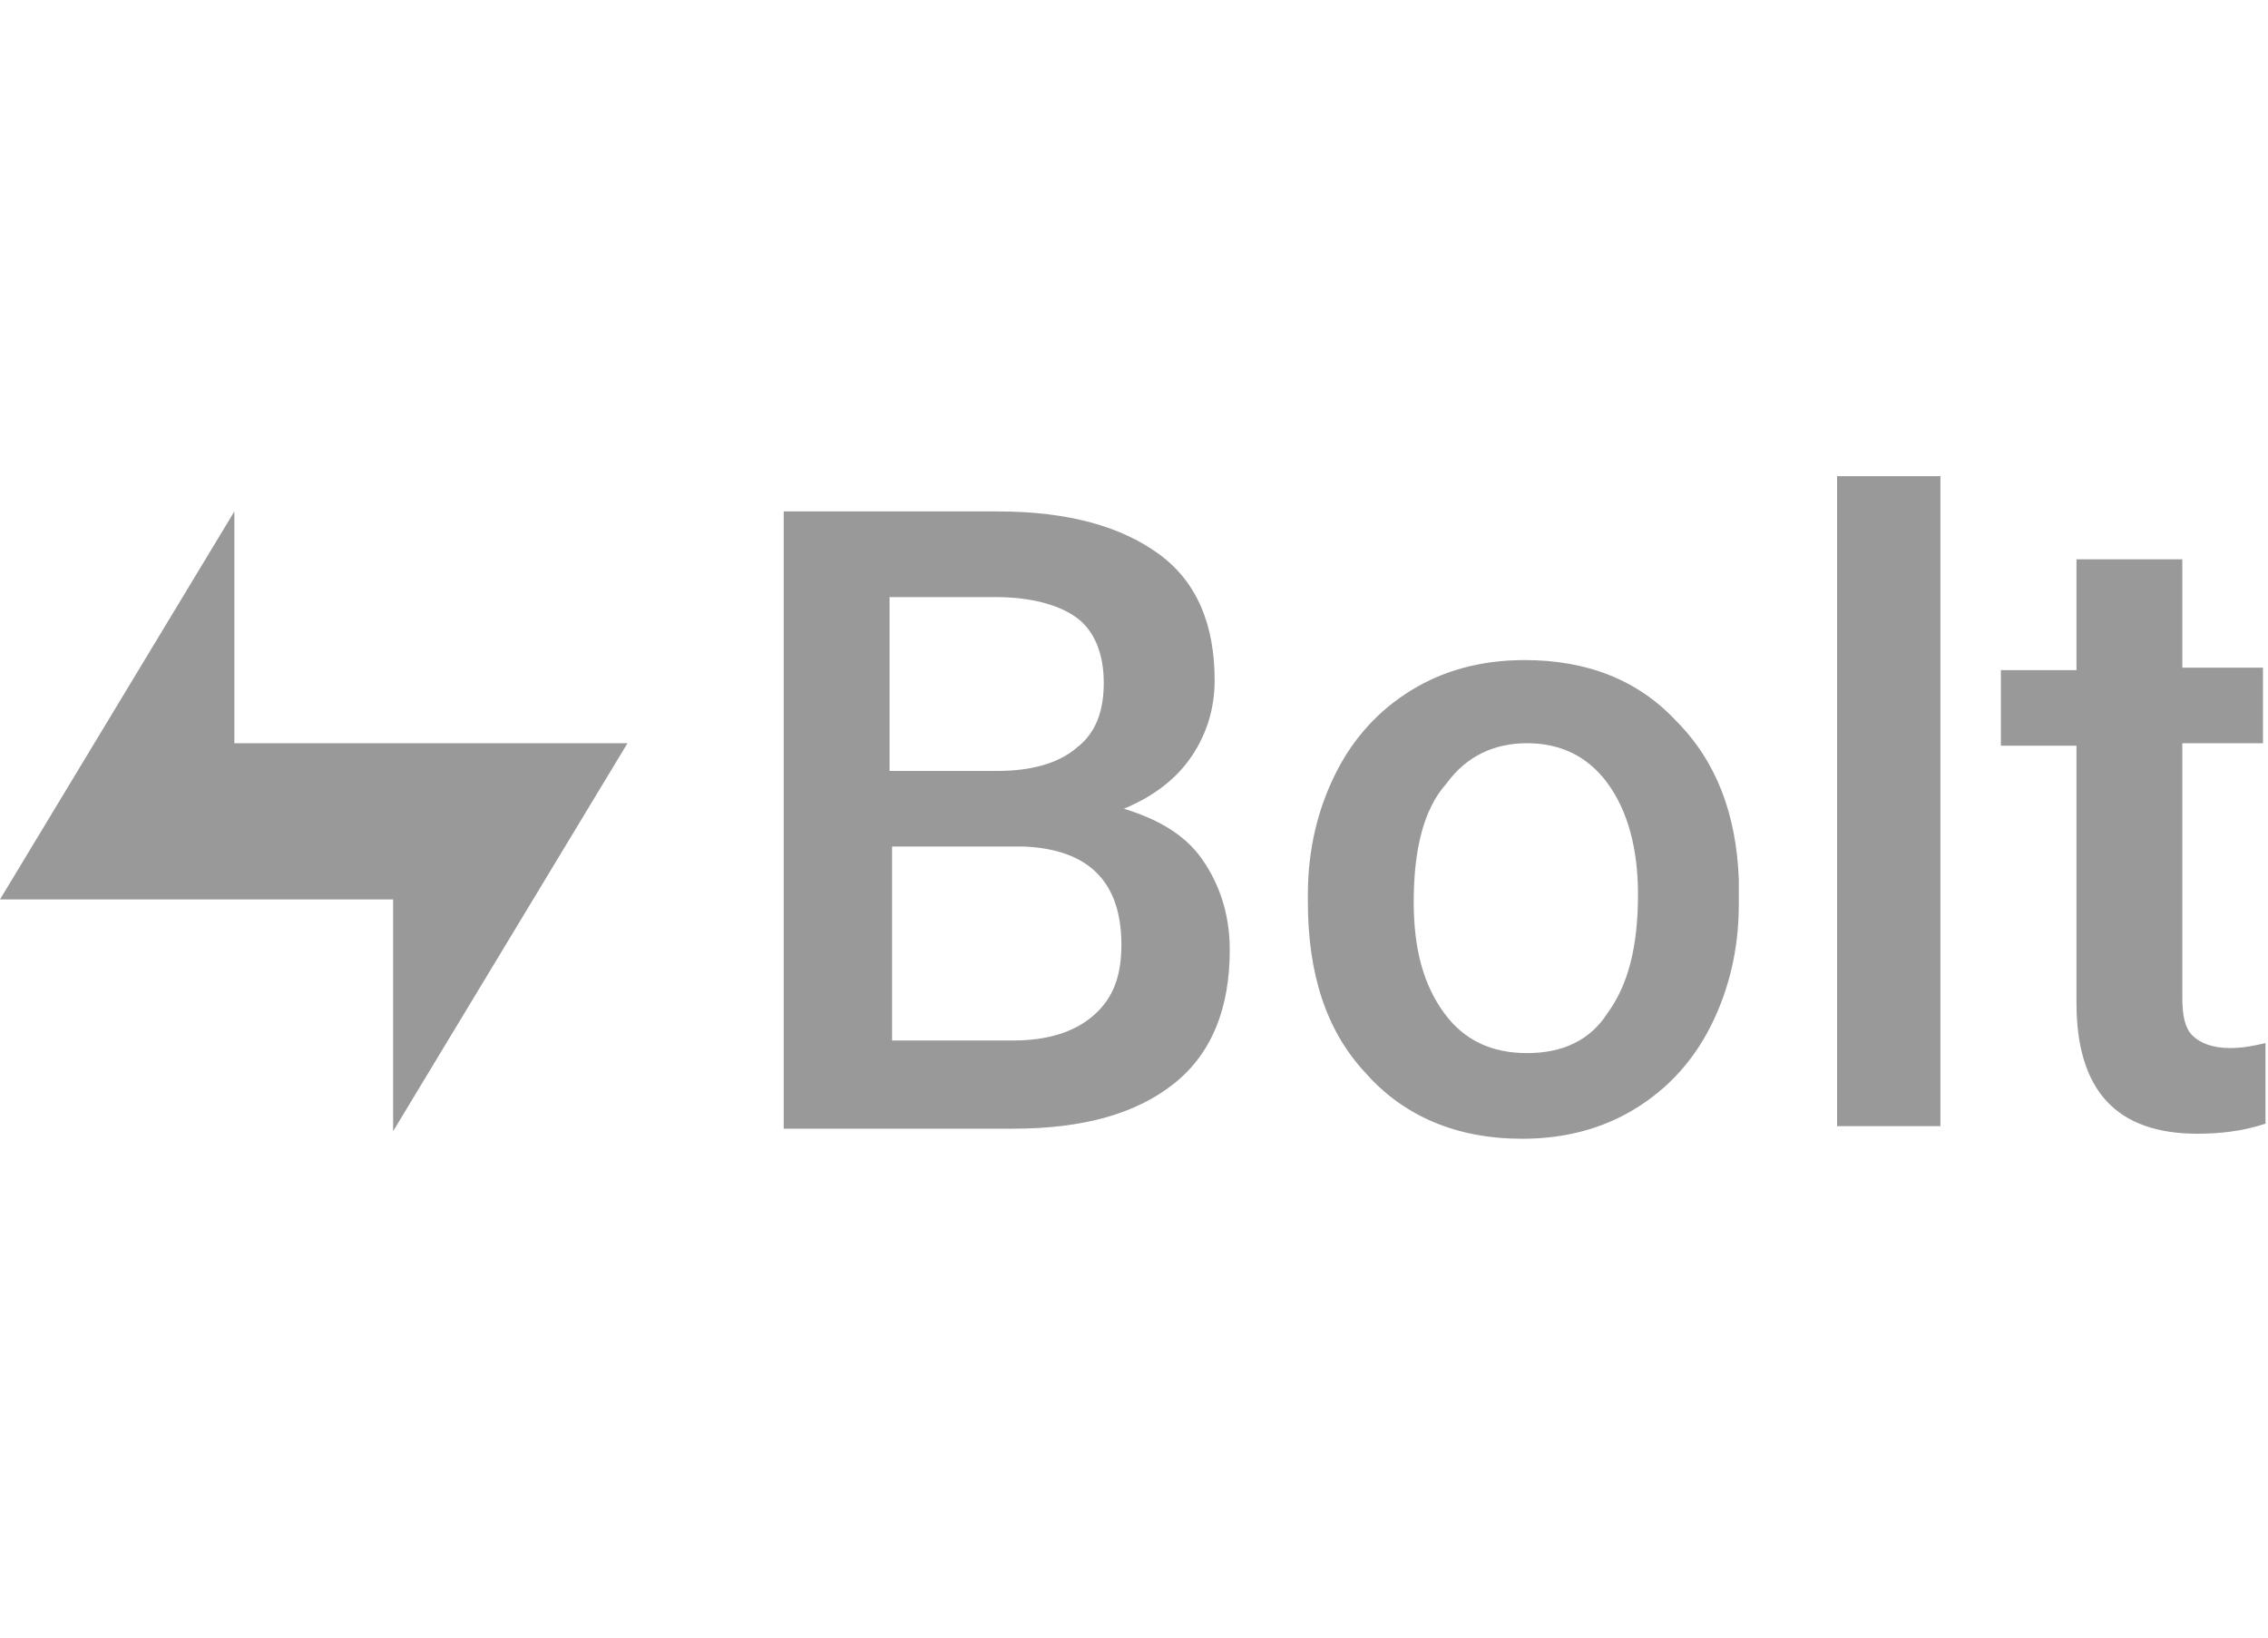
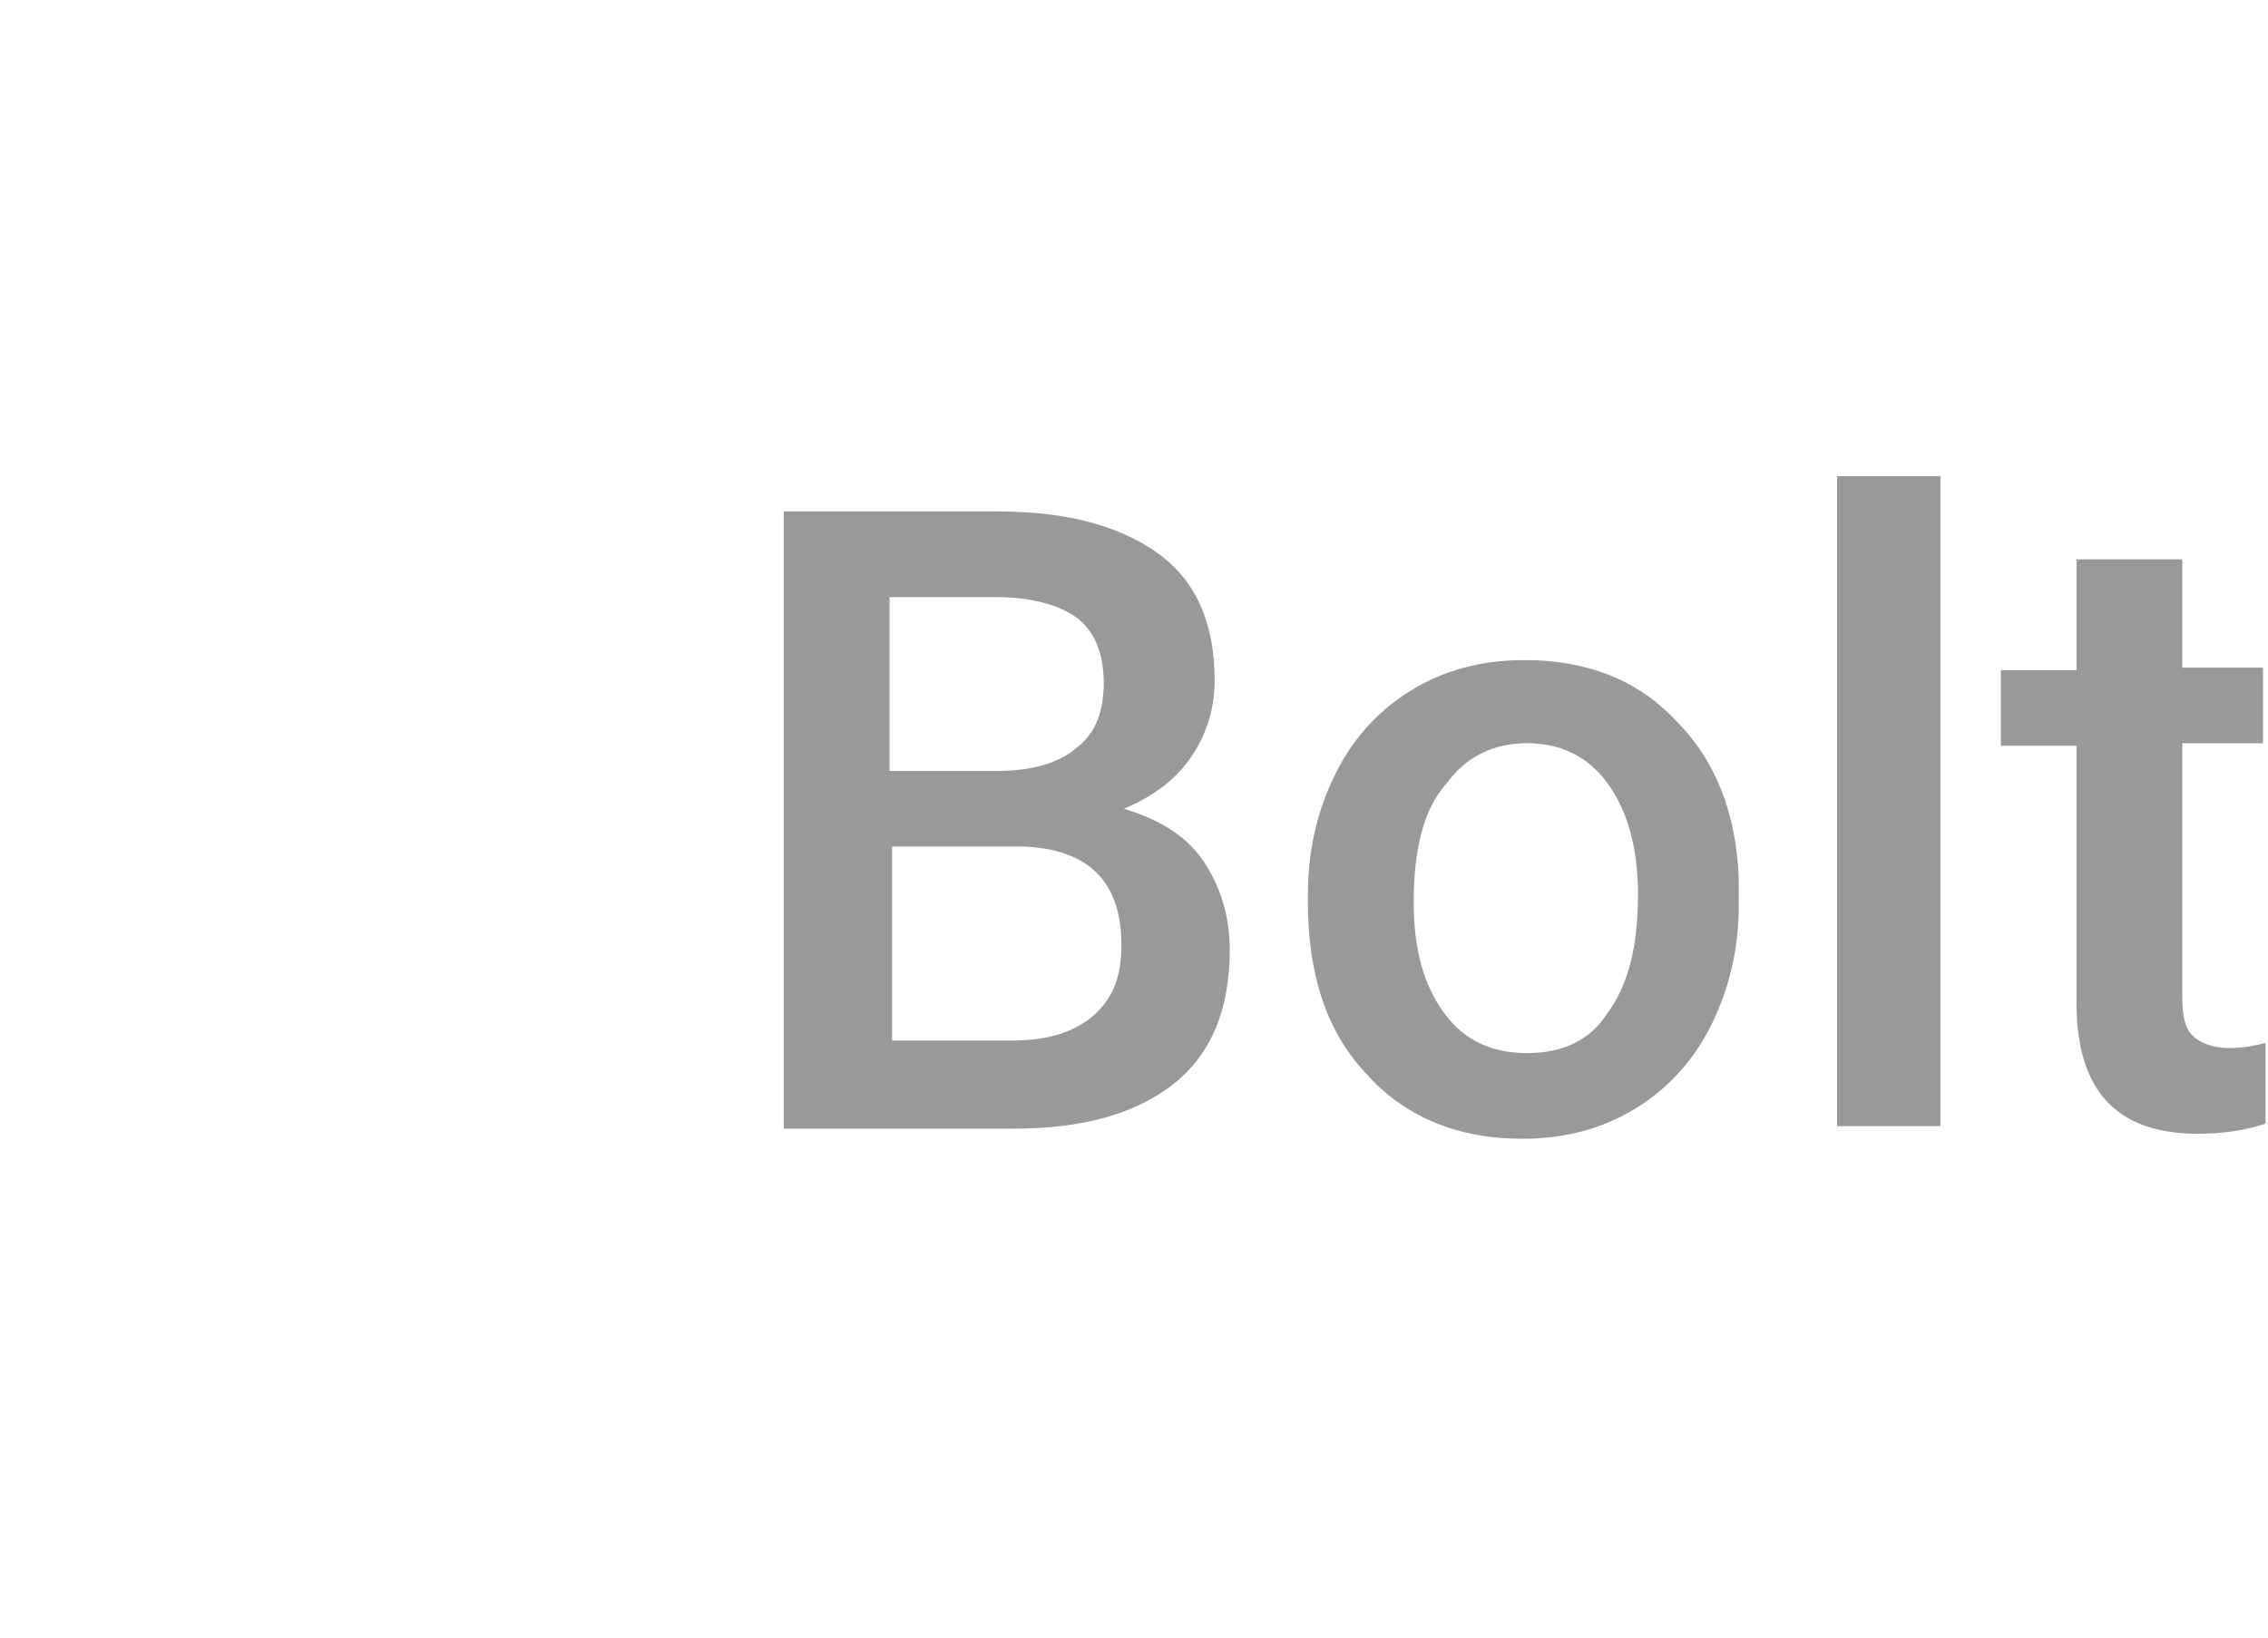
<svg xmlns="http://www.w3.org/2000/svg" version="1.1" id="Layer_1" x="0px" y="0px" viewBox="0 0 90 65" style="enable-background:new 0 0 90 65;" xml:space="preserve">
  <style type="text/css">
	.st0{fill:#999999;}
</style>
  <path class="st0" d="M31.1,44.7V20.3h8.5c2.8,0,4.9,0.6,6.4,1.7c1.5,1.1,2.2,2.8,2.2,5c0,1.1-0.3,2.1-0.9,3  c-0.6,0.9-1.5,1.6-2.7,2.1c1.3,0.4,2.4,1,3.1,2c0.7,1,1.1,2.2,1.1,3.6c0,2.3-0.7,4.1-2.2,5.3c-1.5,1.2-3.6,1.8-6.4,1.8H31.1z   M35.4,33.7v7.6h4.8c1.3,0,2.4-0.3,3.2-1c0.8-0.7,1.1-1.6,1.1-2.8c0-2.5-1.3-3.8-3.9-3.9H35.4z M35.4,30.6h4.2  c1.3,0,2.4-0.3,3.1-0.9c0.8-0.6,1.1-1.5,1.1-2.6c0-1.2-0.4-2.1-1.1-2.6c-0.7-0.5-1.8-0.8-3.2-0.8h-4.2V30.6z" />
  <path class="st0" d="M51.9,35.5c0-1.8,0.4-3.4,1.1-4.8c0.7-1.4,1.7-2.5,3-3.3c1.3-0.8,2.8-1.2,4.5-1.2c2.5,0,4.5,0.8,6,2.4  c1.6,1.6,2.4,3.7,2.5,6.3l0,1c0,1.8-0.4,3.4-1.1,4.8c-0.7,1.4-1.7,2.5-3,3.3c-1.3,0.8-2.8,1.2-4.5,1.2c-2.6,0-4.7-0.9-6.2-2.6  c-1.6-1.7-2.3-4-2.3-6.8V35.5z M56.1,35.8c0,1.9,0.4,3.3,1.2,4.4c0.8,1.1,1.9,1.6,3.3,1.6c1.4,0,2.5-0.5,3.2-1.6  c0.8-1.1,1.2-2.6,1.2-4.7c0-1.8-0.4-3.3-1.2-4.4c-0.8-1.1-1.9-1.6-3.2-1.6c-1.3,0-2.4,0.5-3.2,1.6C56.5,32.1,56.1,33.7,56.1,35.8z" />
  <path class="st0" d="M77,44.7h-4.1V18.9H77V44.7z" />
  <path class="st0" d="M86.6,22.1v4.4h3.2v3h-3.2v10.1c0,0.7,0.1,1.2,0.4,1.5c0.3,0.3,0.8,0.5,1.5,0.5c0.5,0,1-0.1,1.4-0.2v3.2  c-0.9,0.3-1.8,0.4-2.7,0.4c-3.2,0-4.8-1.7-4.8-5.2V29.6h-3v-3h3v-4.4H86.6z" />
-   <path class="st0" d="M0,35.7h15.6v9.2l9.3-15.4H9.3v-9.2L0,35.7z" />
</svg>